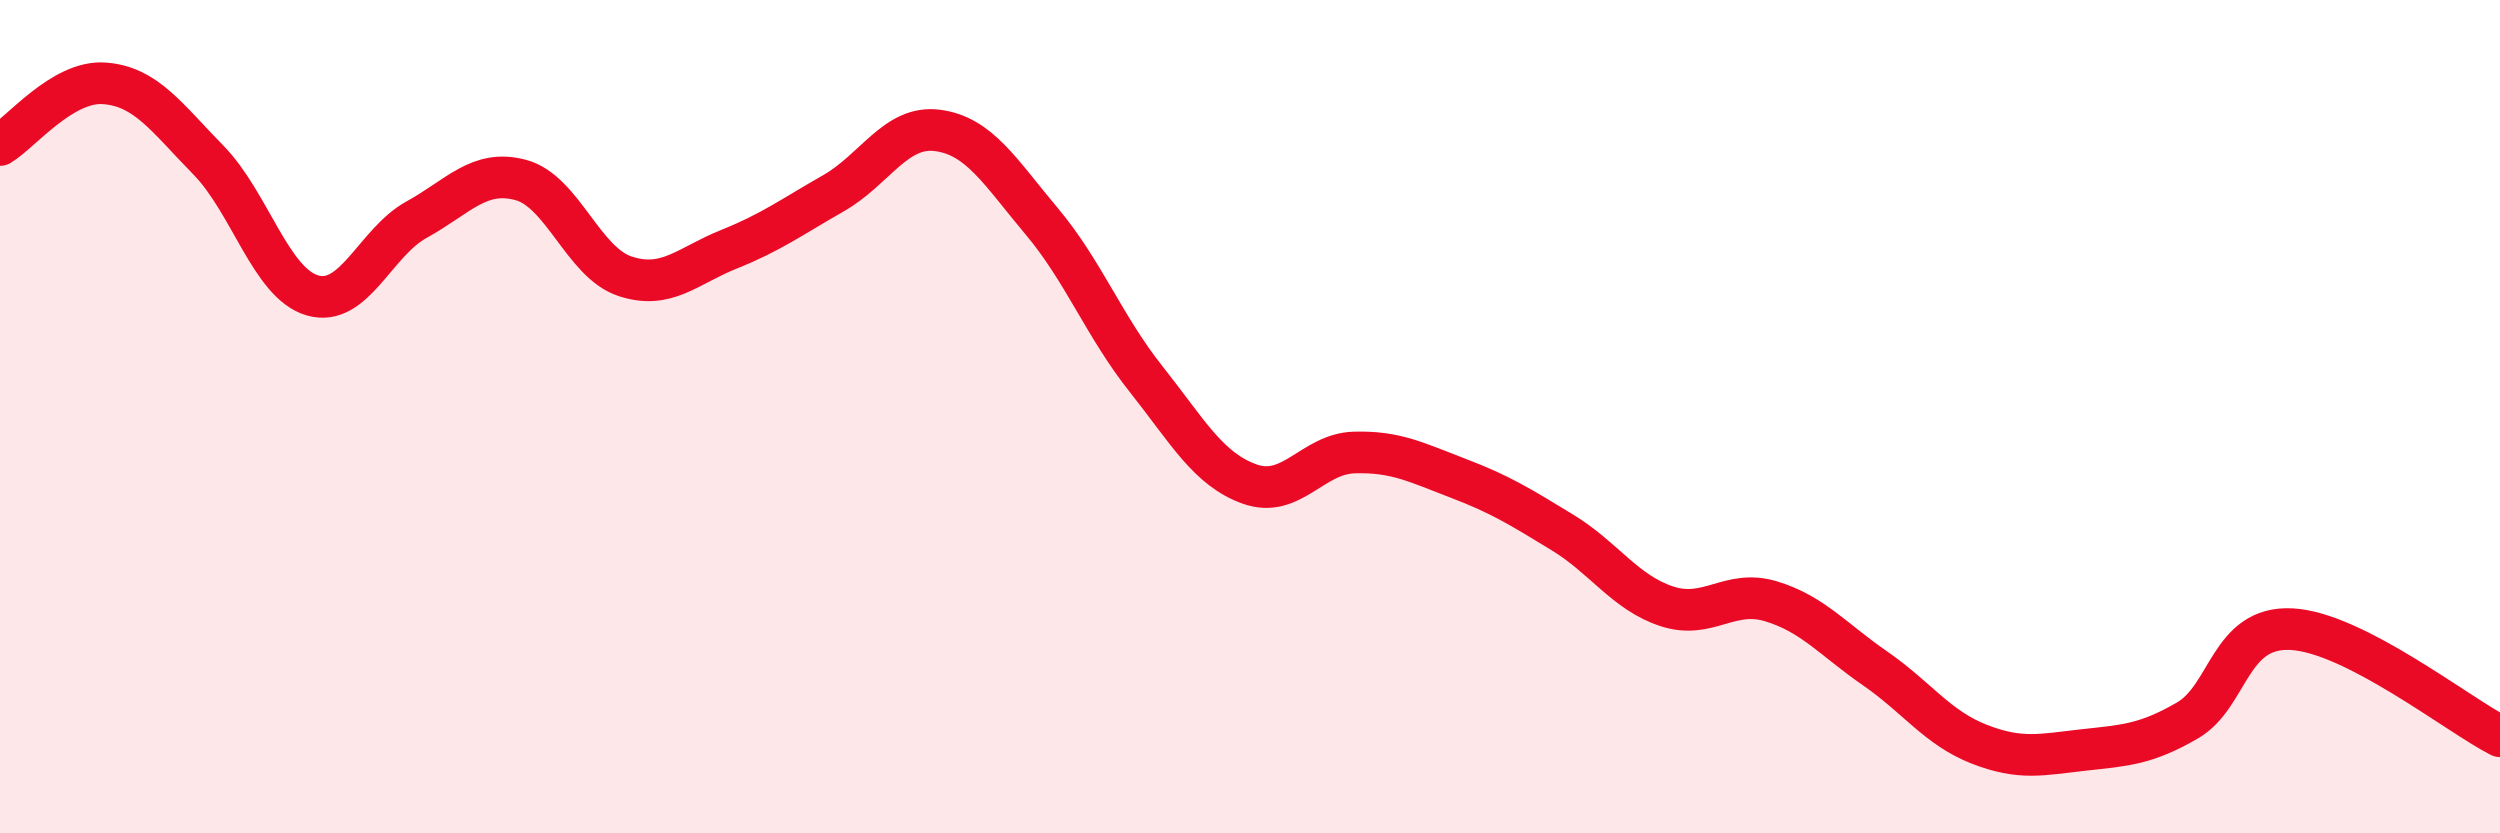
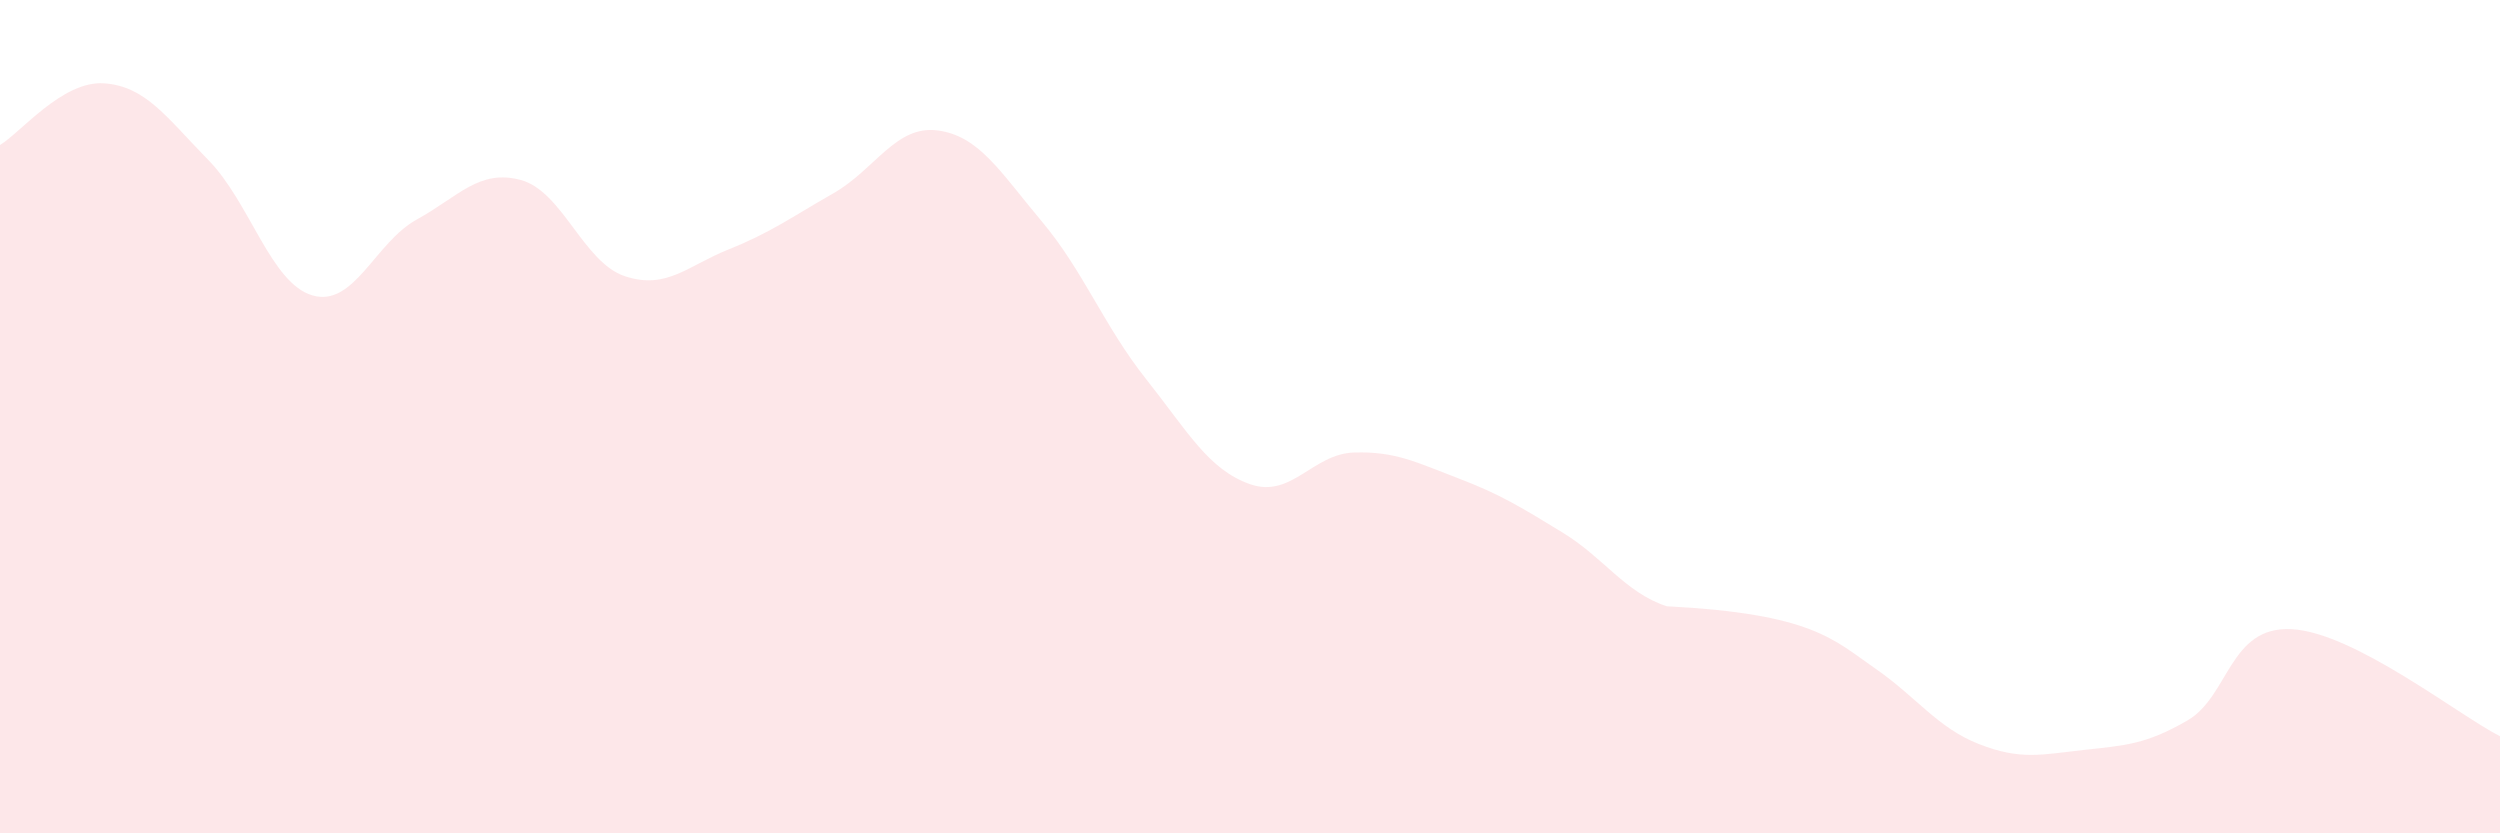
<svg xmlns="http://www.w3.org/2000/svg" width="60" height="20" viewBox="0 0 60 20">
-   <path d="M 0,3.48 C 0.5,3.18 1.5,1.93 2.5,2 C 3.5,2.07 4,2.82 5,3.84 C 6,4.86 6.5,6.8 7.5,7.09 C 8.5,7.38 9,5.82 10,5.27 C 11,4.72 11.5,4.05 12.5,4.32 C 13.5,4.59 14,6.3 15,6.63 C 16,6.96 16.5,6.38 17.5,5.98 C 18.5,5.58 19,5.21 20,4.64 C 21,4.07 21.5,3 22.5,3.13 C 23.5,3.26 24,4.12 25,5.31 C 26,6.5 26.5,7.83 27.5,9.09 C 28.5,10.35 29,11.27 30,11.62 C 31,11.97 31.5,10.89 32.5,10.86 C 33.5,10.83 34,11.1 35,11.48 C 36,11.86 36.5,12.17 37.5,12.78 C 38.5,13.39 39,14.22 40,14.55 C 41,14.88 41.5,14.13 42.5,14.43 C 43.5,14.73 44,15.35 45,16.04 C 46,16.73 46.5,17.47 47.5,17.86 C 48.5,18.25 49,18.11 50,18 C 51,17.89 51.5,17.87 52.5,17.29 C 53.5,16.71 53.5,15.02 55,15.1 C 56.5,15.18 59,17.16 60,17.67L60 20L0 20Z" fill="#EB0A25" opacity="0.1" stroke-linecap="round" stroke-linejoin="round" />
-   <path d="M 0,3.48 C 0.5,3.18 1.5,1.93 2.5,2 C 3.5,2.07 4,2.82 5,3.84 C 6,4.86 6.5,6.8 7.5,7.09 C 8.5,7.38 9,5.82 10,5.27 C 11,4.72 11.5,4.05 12.5,4.32 C 13.5,4.59 14,6.3 15,6.63 C 16,6.96 16.5,6.38 17.5,5.98 C 18.5,5.58 19,5.21 20,4.64 C 21,4.07 21.5,3 22.5,3.13 C 23.5,3.26 24,4.12 25,5.31 C 26,6.5 26.5,7.83 27.5,9.09 C 28.5,10.35 29,11.27 30,11.62 C 31,11.97 31.5,10.89 32.5,10.86 C 33.5,10.83 34,11.1 35,11.48 C 36,11.86 36.5,12.17 37.5,12.78 C 38.5,13.39 39,14.22 40,14.55 C 41,14.88 41.5,14.13 42.5,14.43 C 43.5,14.73 44,15.35 45,16.04 C 46,16.73 46.5,17.47 47.5,17.86 C 48.5,18.25 49,18.11 50,18 C 51,17.89 51.5,17.87 52.5,17.29 C 53.5,16.71 53.5,15.02 55,15.1 C 56.5,15.18 59,17.16 60,17.67" stroke="#EB0A25" stroke-width="1" fill="none" stroke-linecap="round" stroke-linejoin="round" />
+   <path d="M 0,3.48 C 0.5,3.18 1.5,1.93 2.5,2 C 3.5,2.07 4,2.82 5,3.84 C 6,4.86 6.5,6.8 7.5,7.09 C 8.5,7.38 9,5.82 10,5.27 C 11,4.72 11.5,4.05 12.5,4.32 C 13.5,4.59 14,6.3 15,6.63 C 16,6.96 16.5,6.38 17.5,5.98 C 18.5,5.58 19,5.21 20,4.64 C 21,4.07 21.5,3 22.5,3.13 C 23.5,3.26 24,4.12 25,5.31 C 26,6.5 26.5,7.83 27.5,9.09 C 28.5,10.35 29,11.27 30,11.62 C 31,11.97 31.5,10.89 32.5,10.86 C 33.5,10.83 34,11.1 35,11.48 C 36,11.86 36.5,12.17 37.5,12.78 C 38.5,13.39 39,14.22 40,14.55 C 43.5,14.73 44,15.35 45,16.04 C 46,16.73 46.5,17.47 47.5,17.86 C 48.5,18.25 49,18.11 50,18 C 51,17.89 51.5,17.87 52.5,17.29 C 53.5,16.71 53.5,15.02 55,15.1 C 56.5,15.18 59,17.16 60,17.67L60 20L0 20Z" fill="#EB0A25" opacity="0.1" stroke-linecap="round" stroke-linejoin="round" />
</svg>